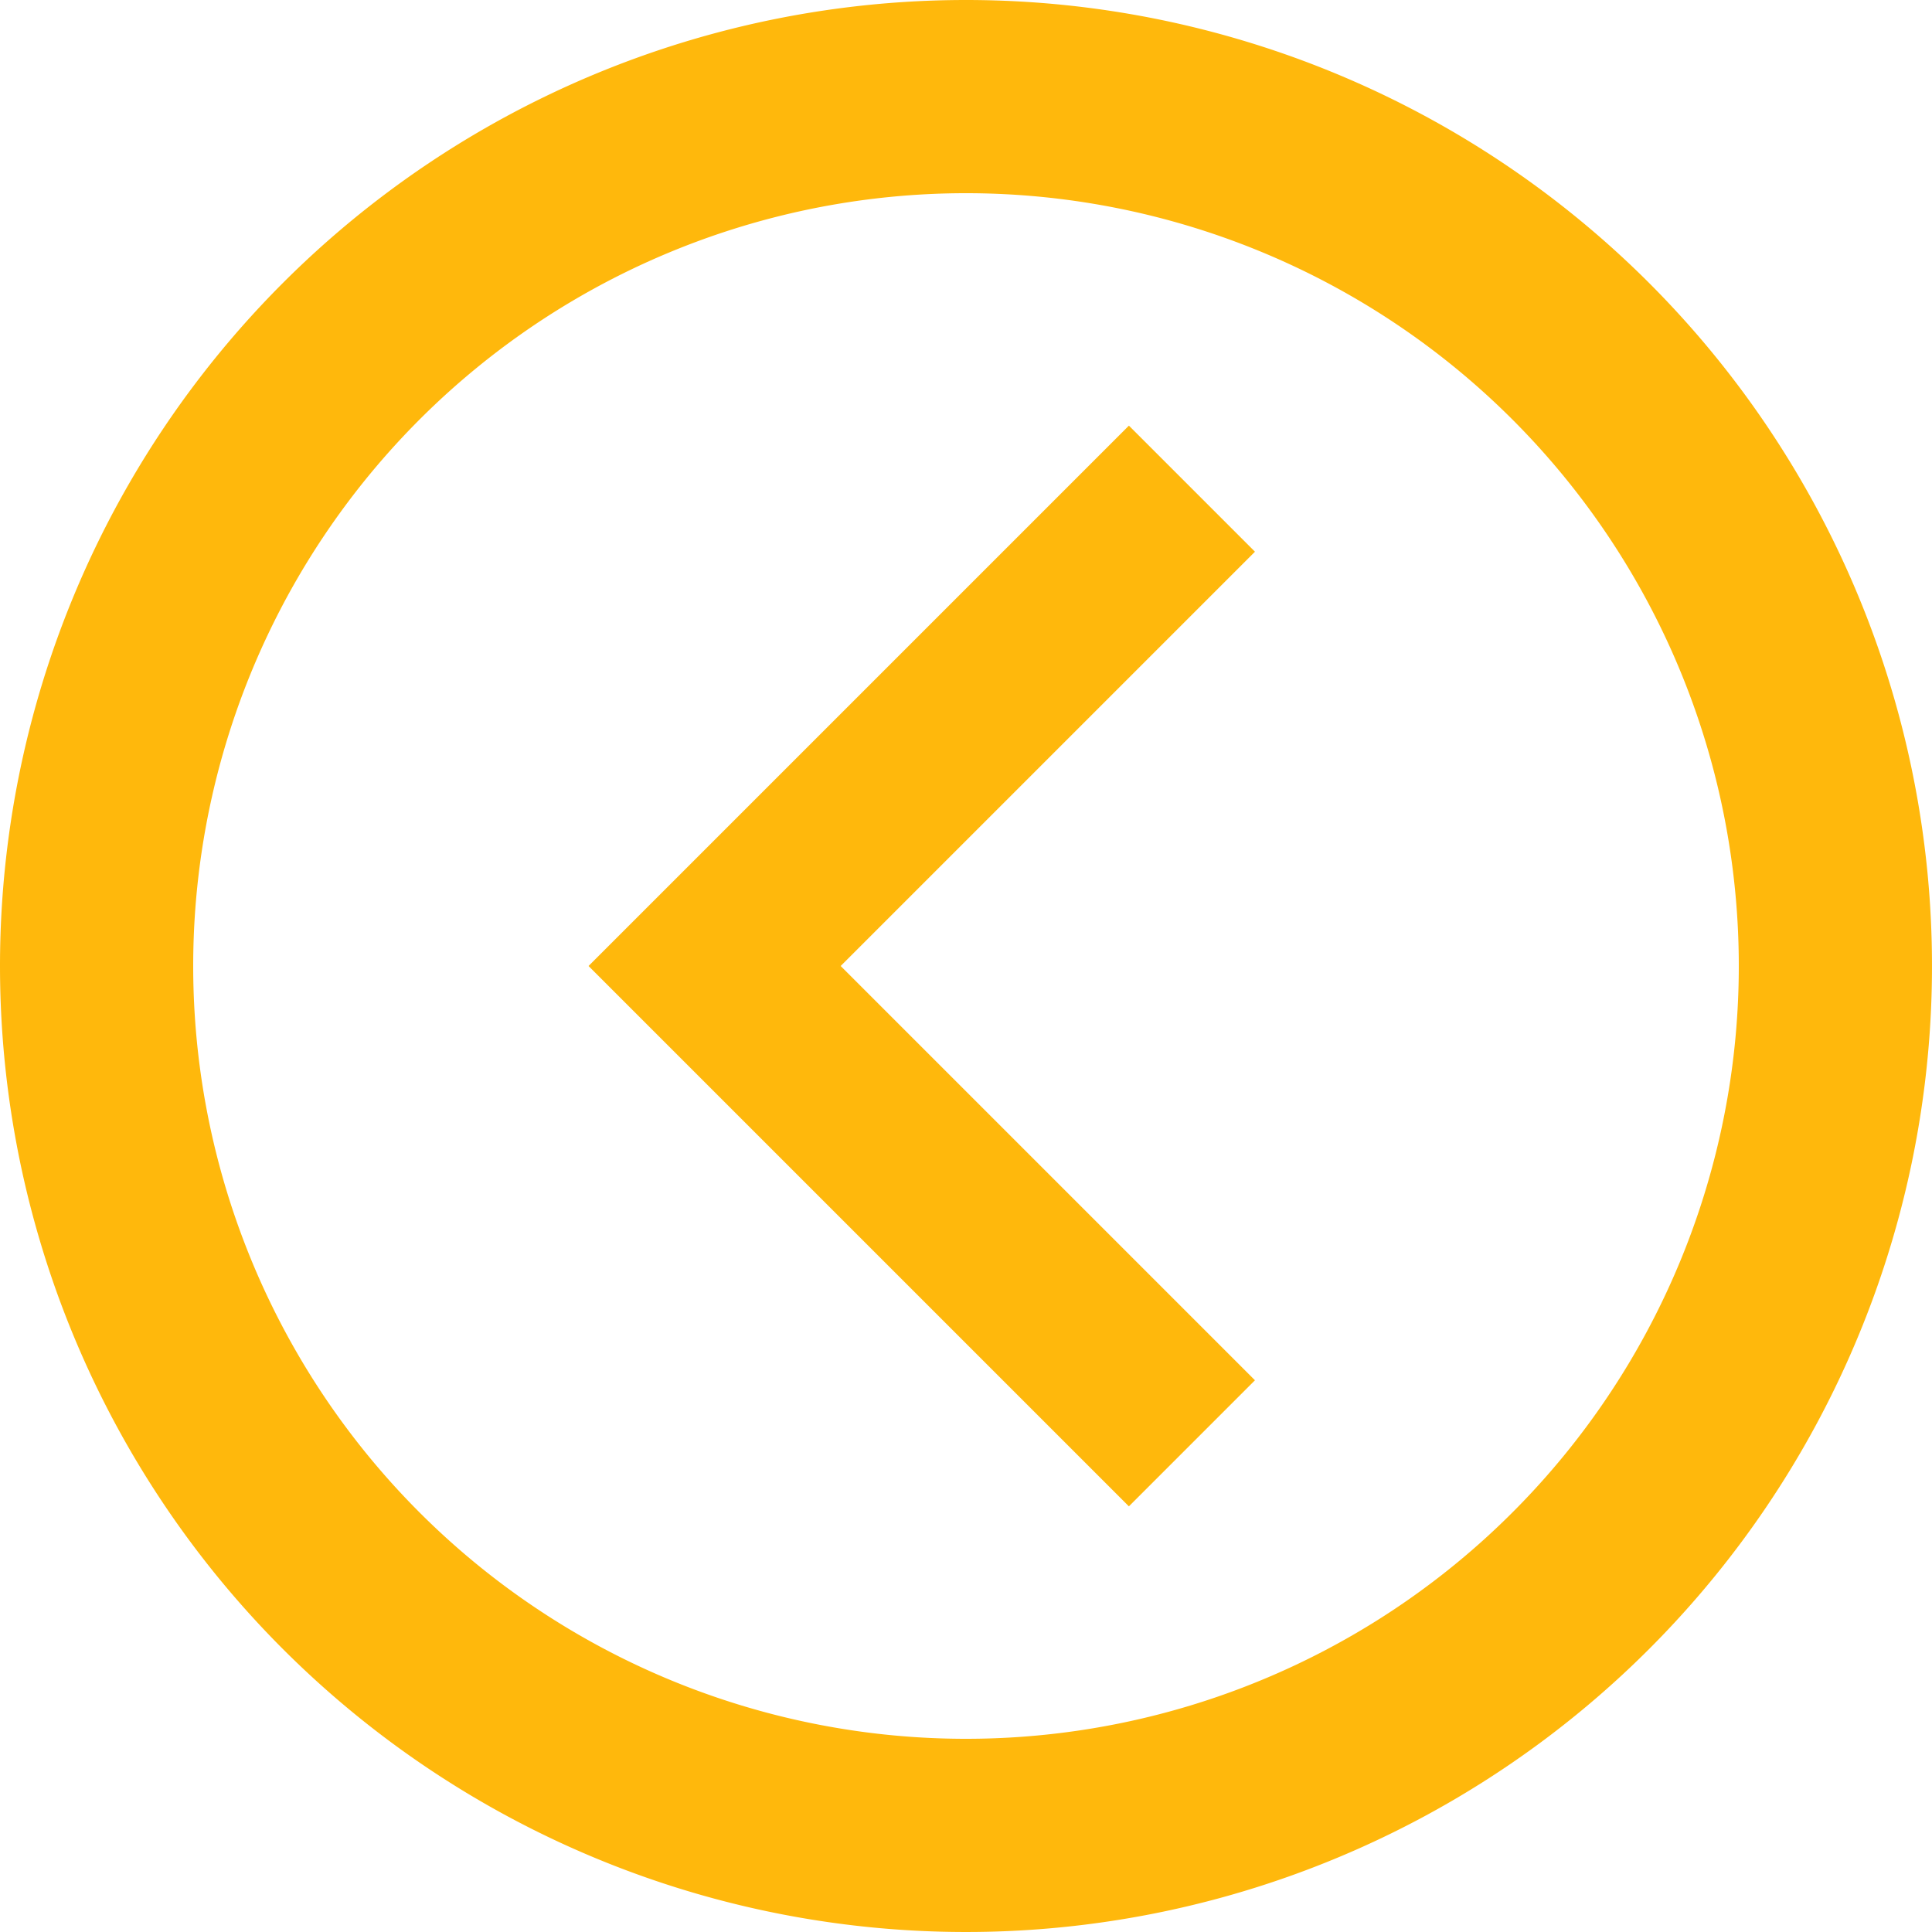
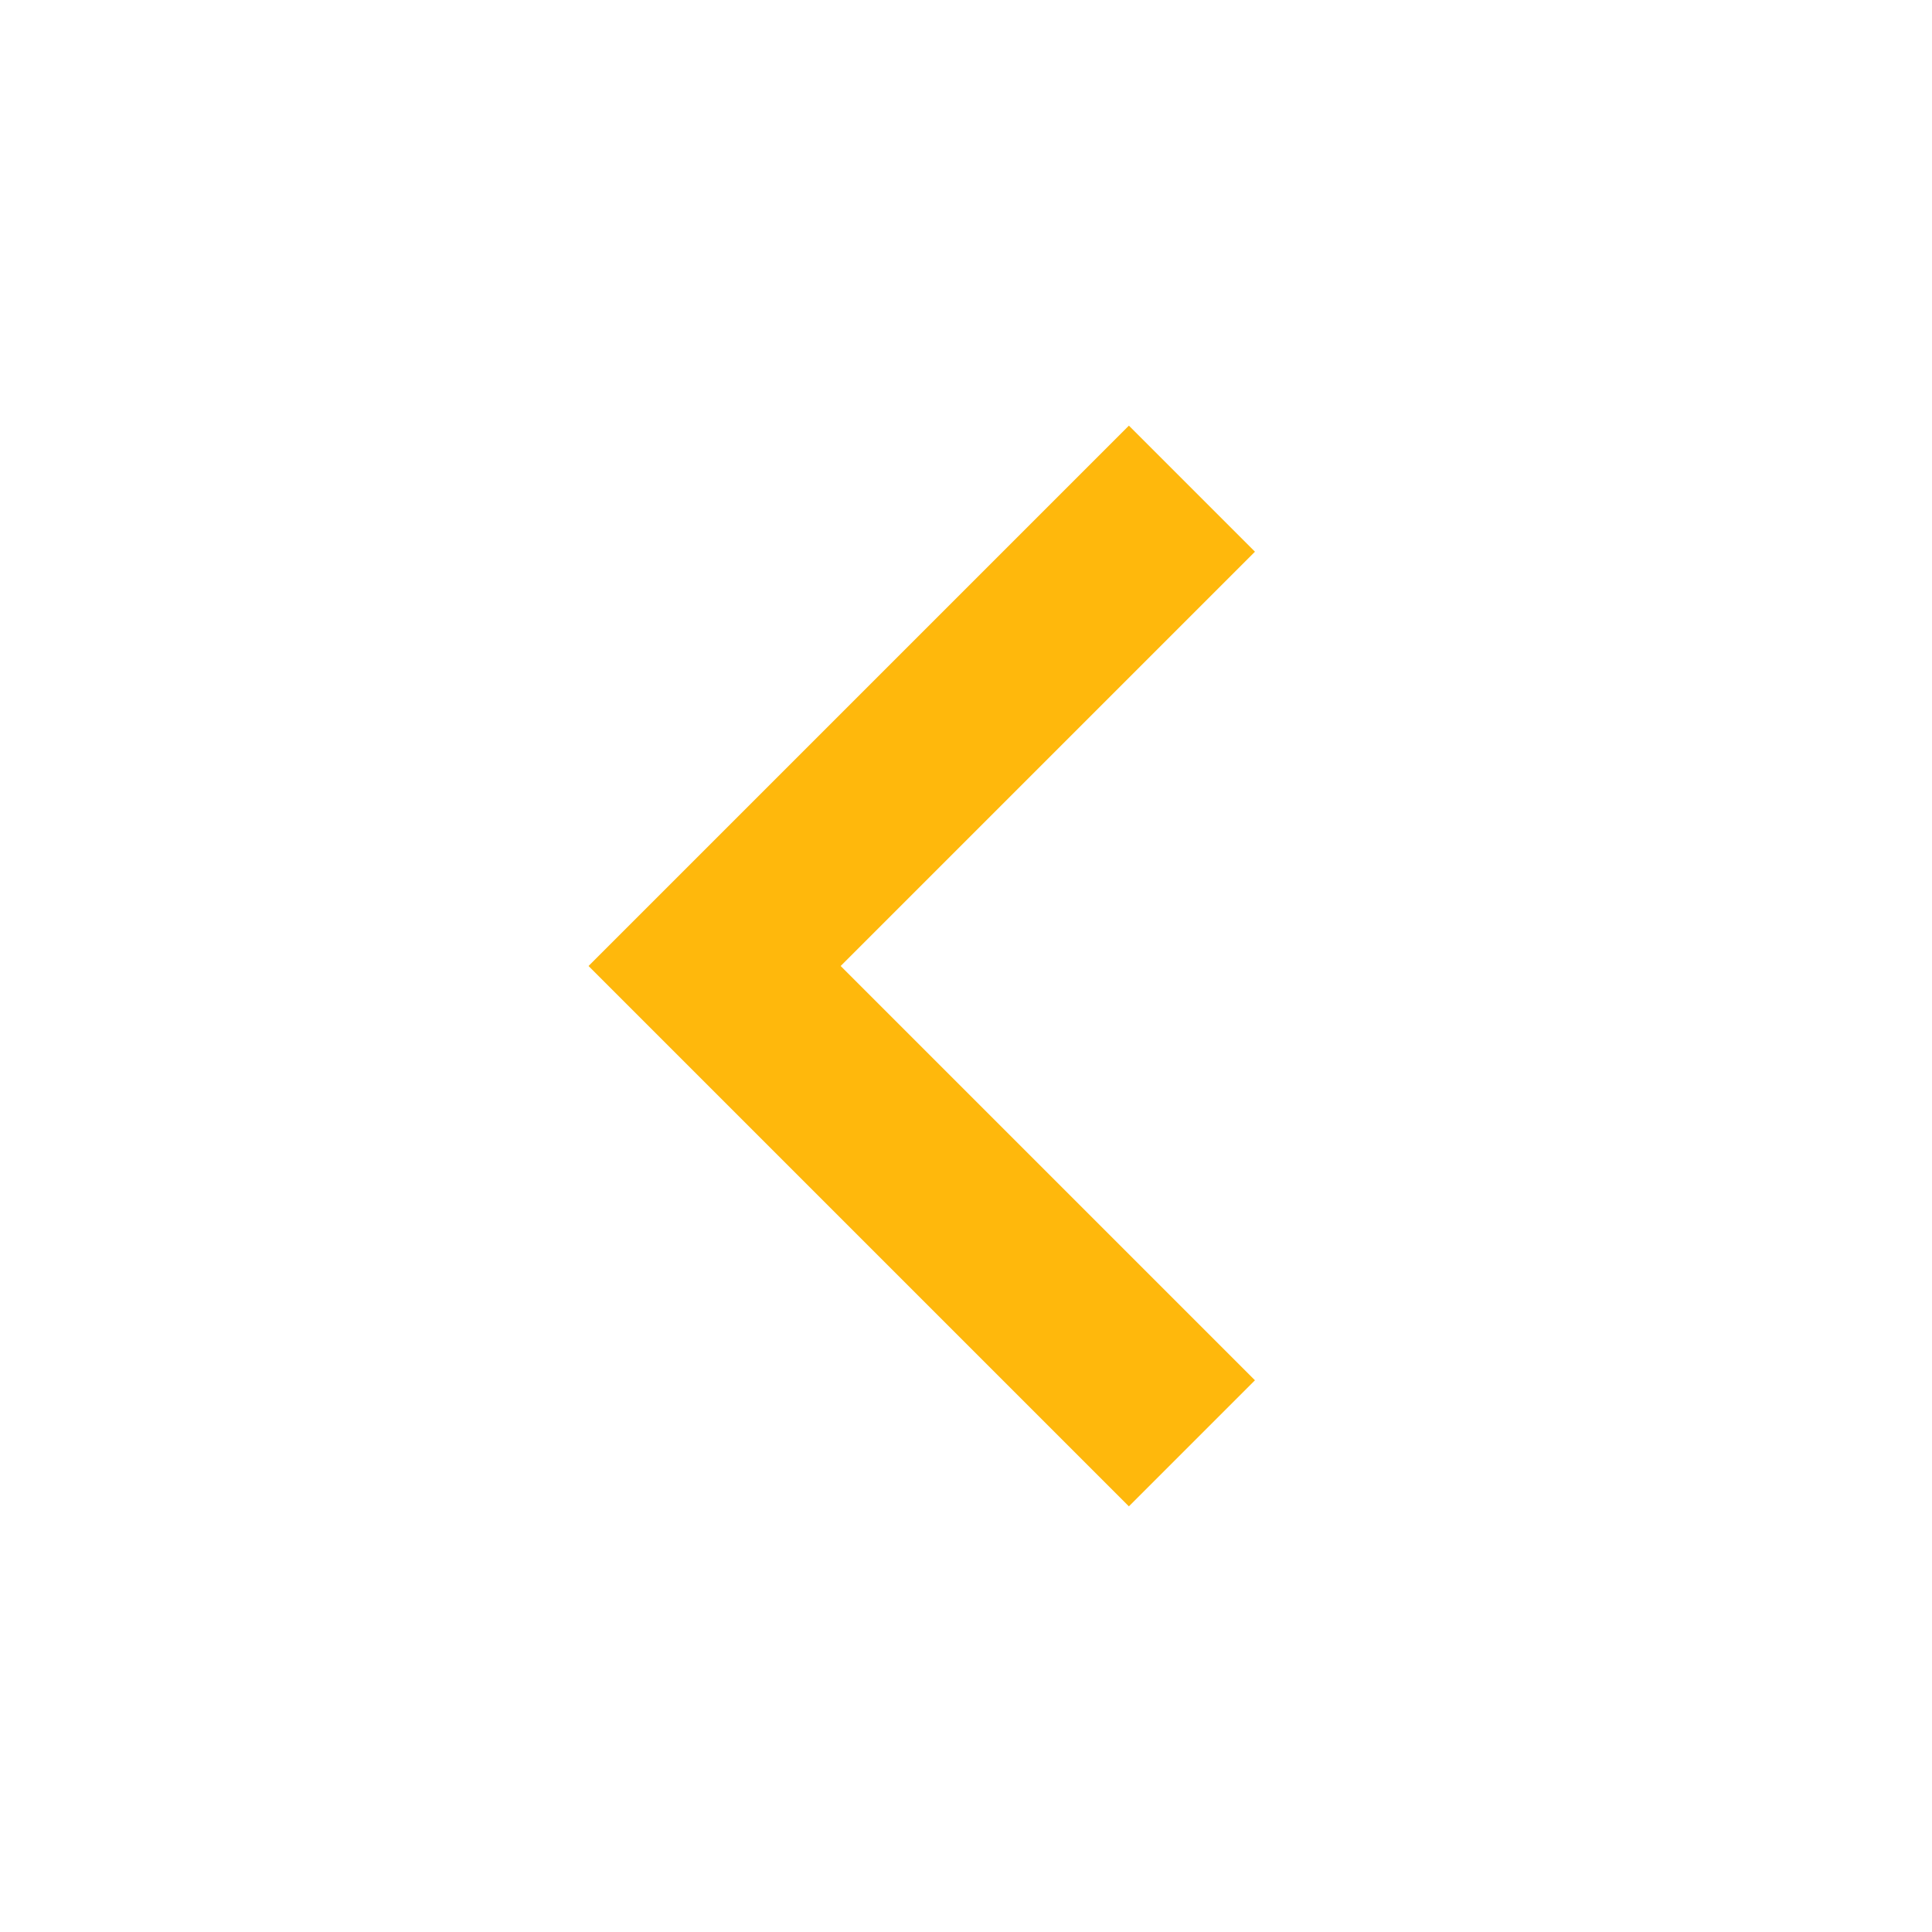
<svg xmlns="http://www.w3.org/2000/svg" width="16" height="16" viewBox="0 0 16 16">
  <defs>
    <style>.a{fill:#ffb80c;}</style>
  </defs>
  <g transform="translate(550.112)">
-     <path class="a" d="M542.112,659.251a8,8,0,1,1-8,8A8,8,0,0,1,542.112,659.251Zm0,14.4a6.4,6.4,0,1,0-6.4-6.4A6.4,6.4,0,0,0,542.112,673.651Z" transform="translate(-1084.224 -659.251)" />
    <path class="a" d="M585.412,695.932l-3.431-3.431,3.431-3.431-1.044-1.044-4.475,4.475,4.475,4.475Z" transform="translate(-1125.131 -684.501)" />
  </g>
</svg>